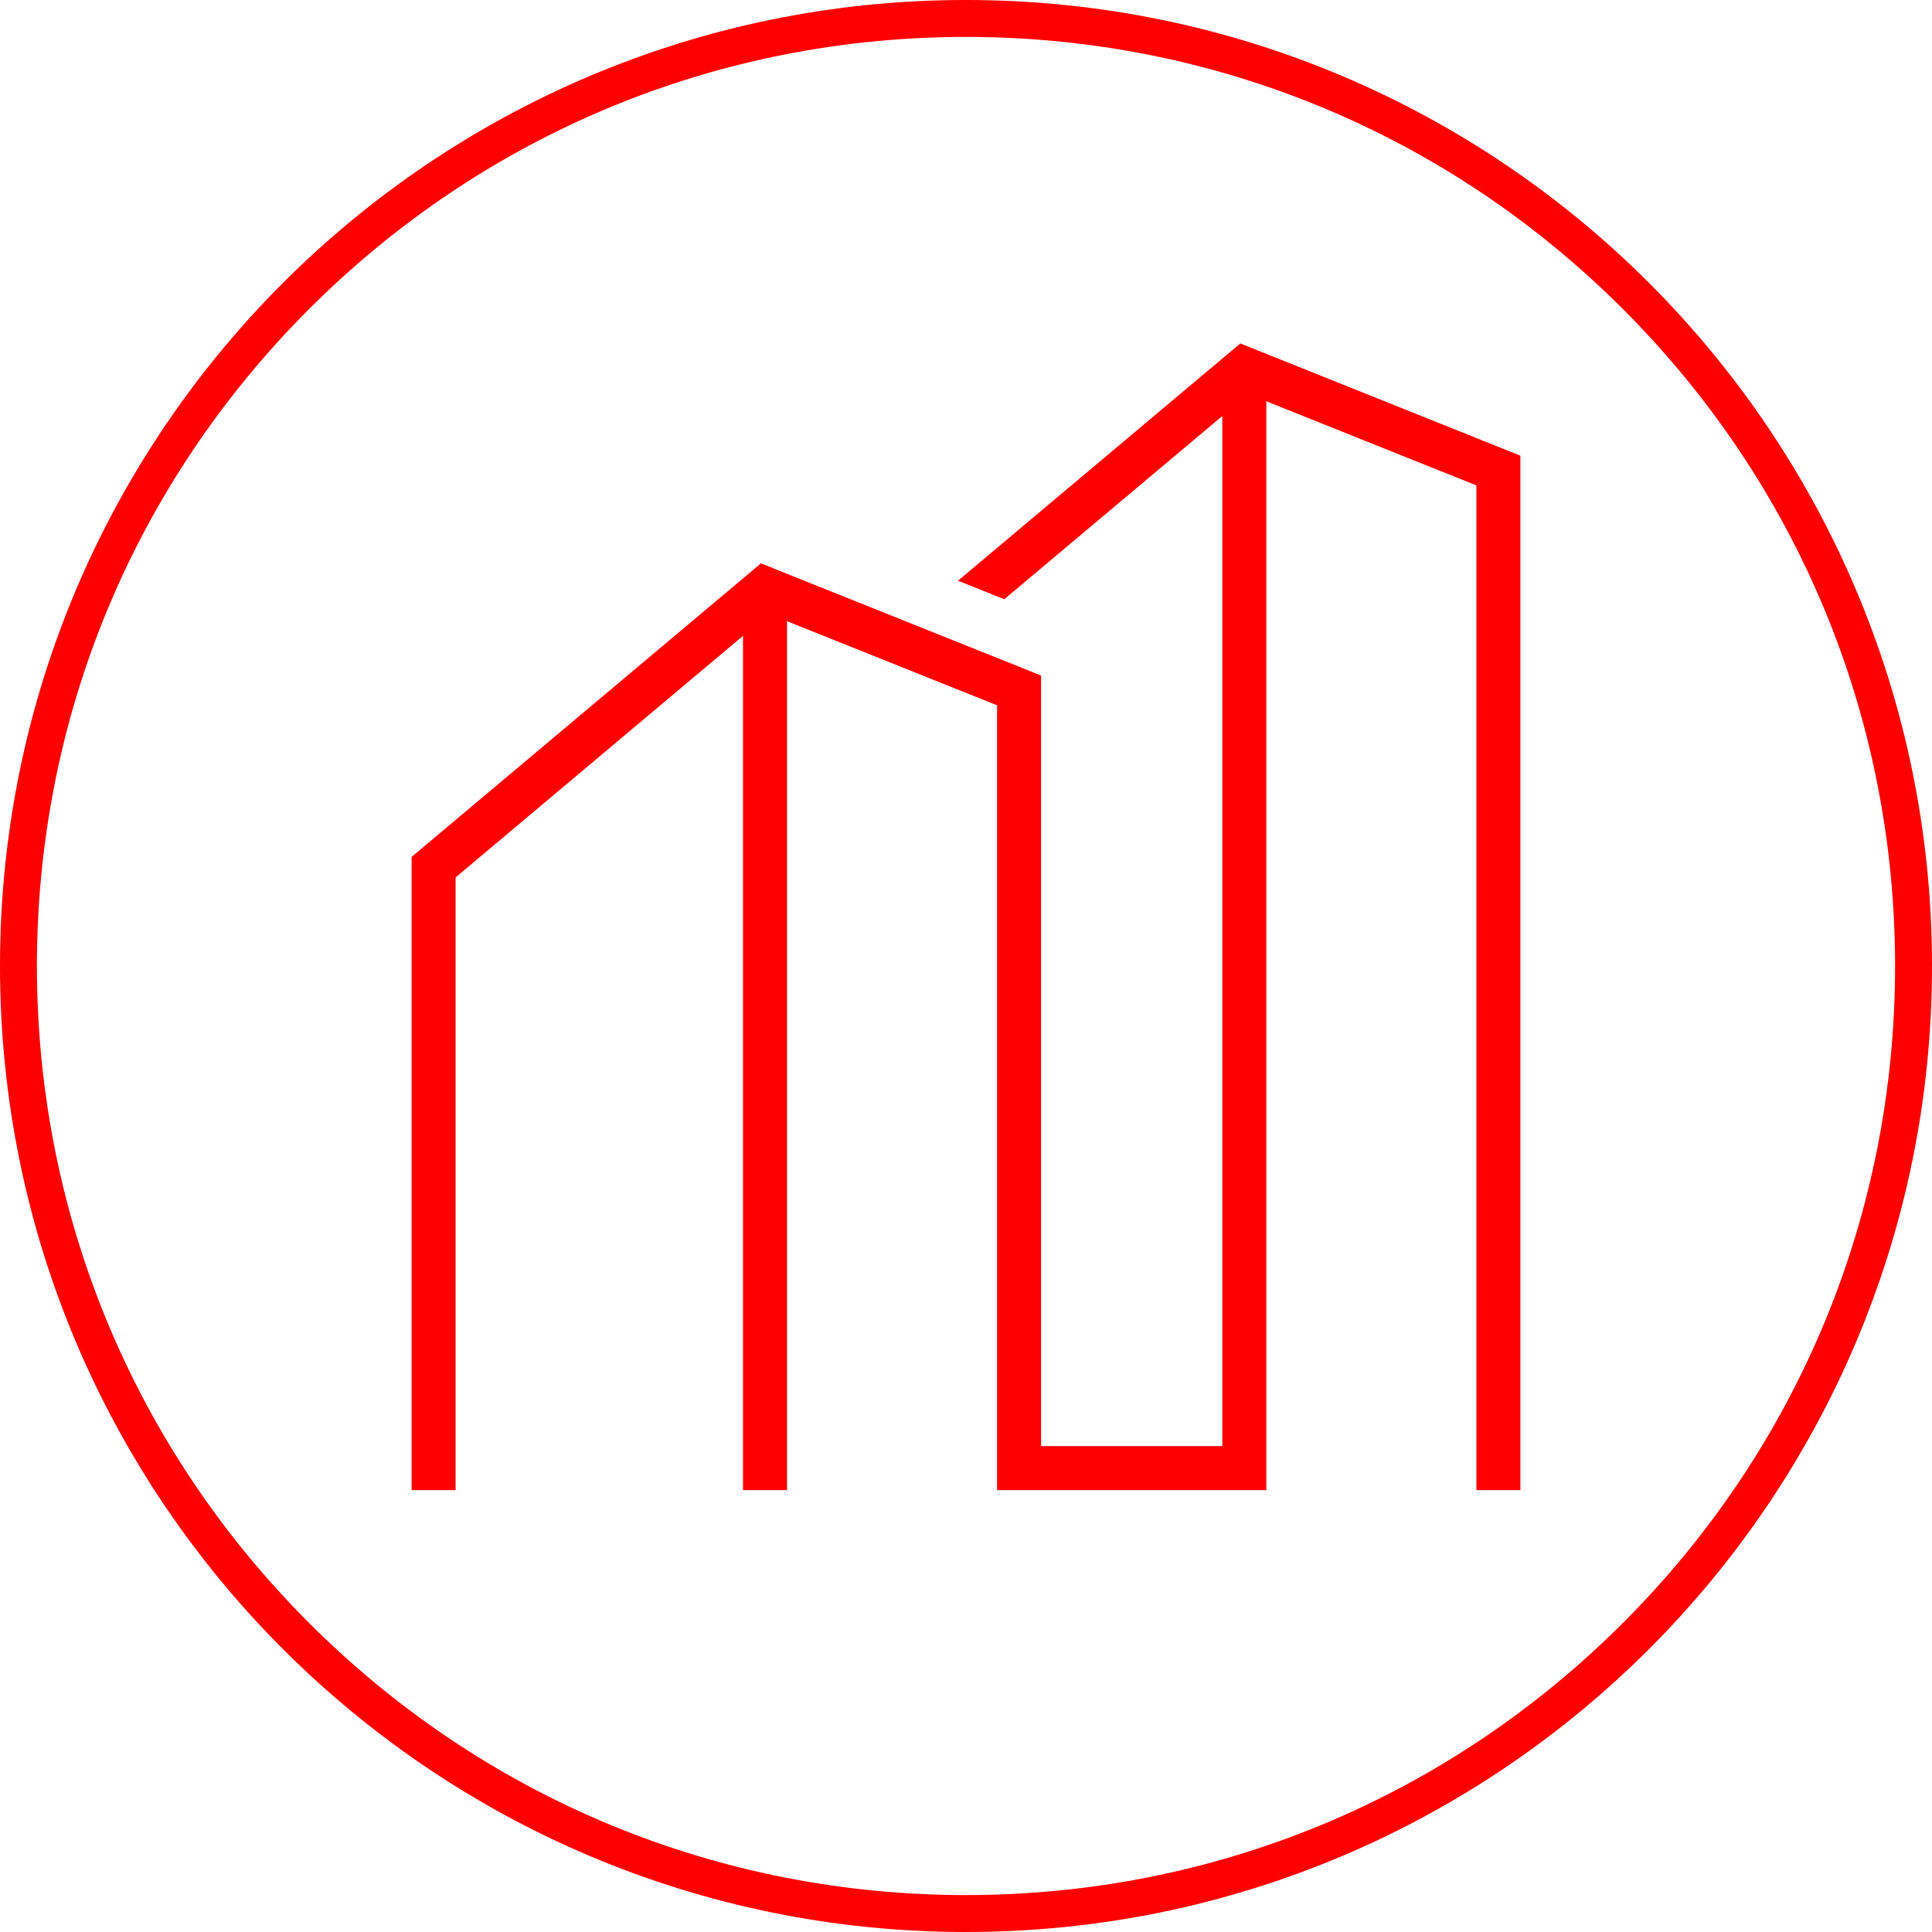
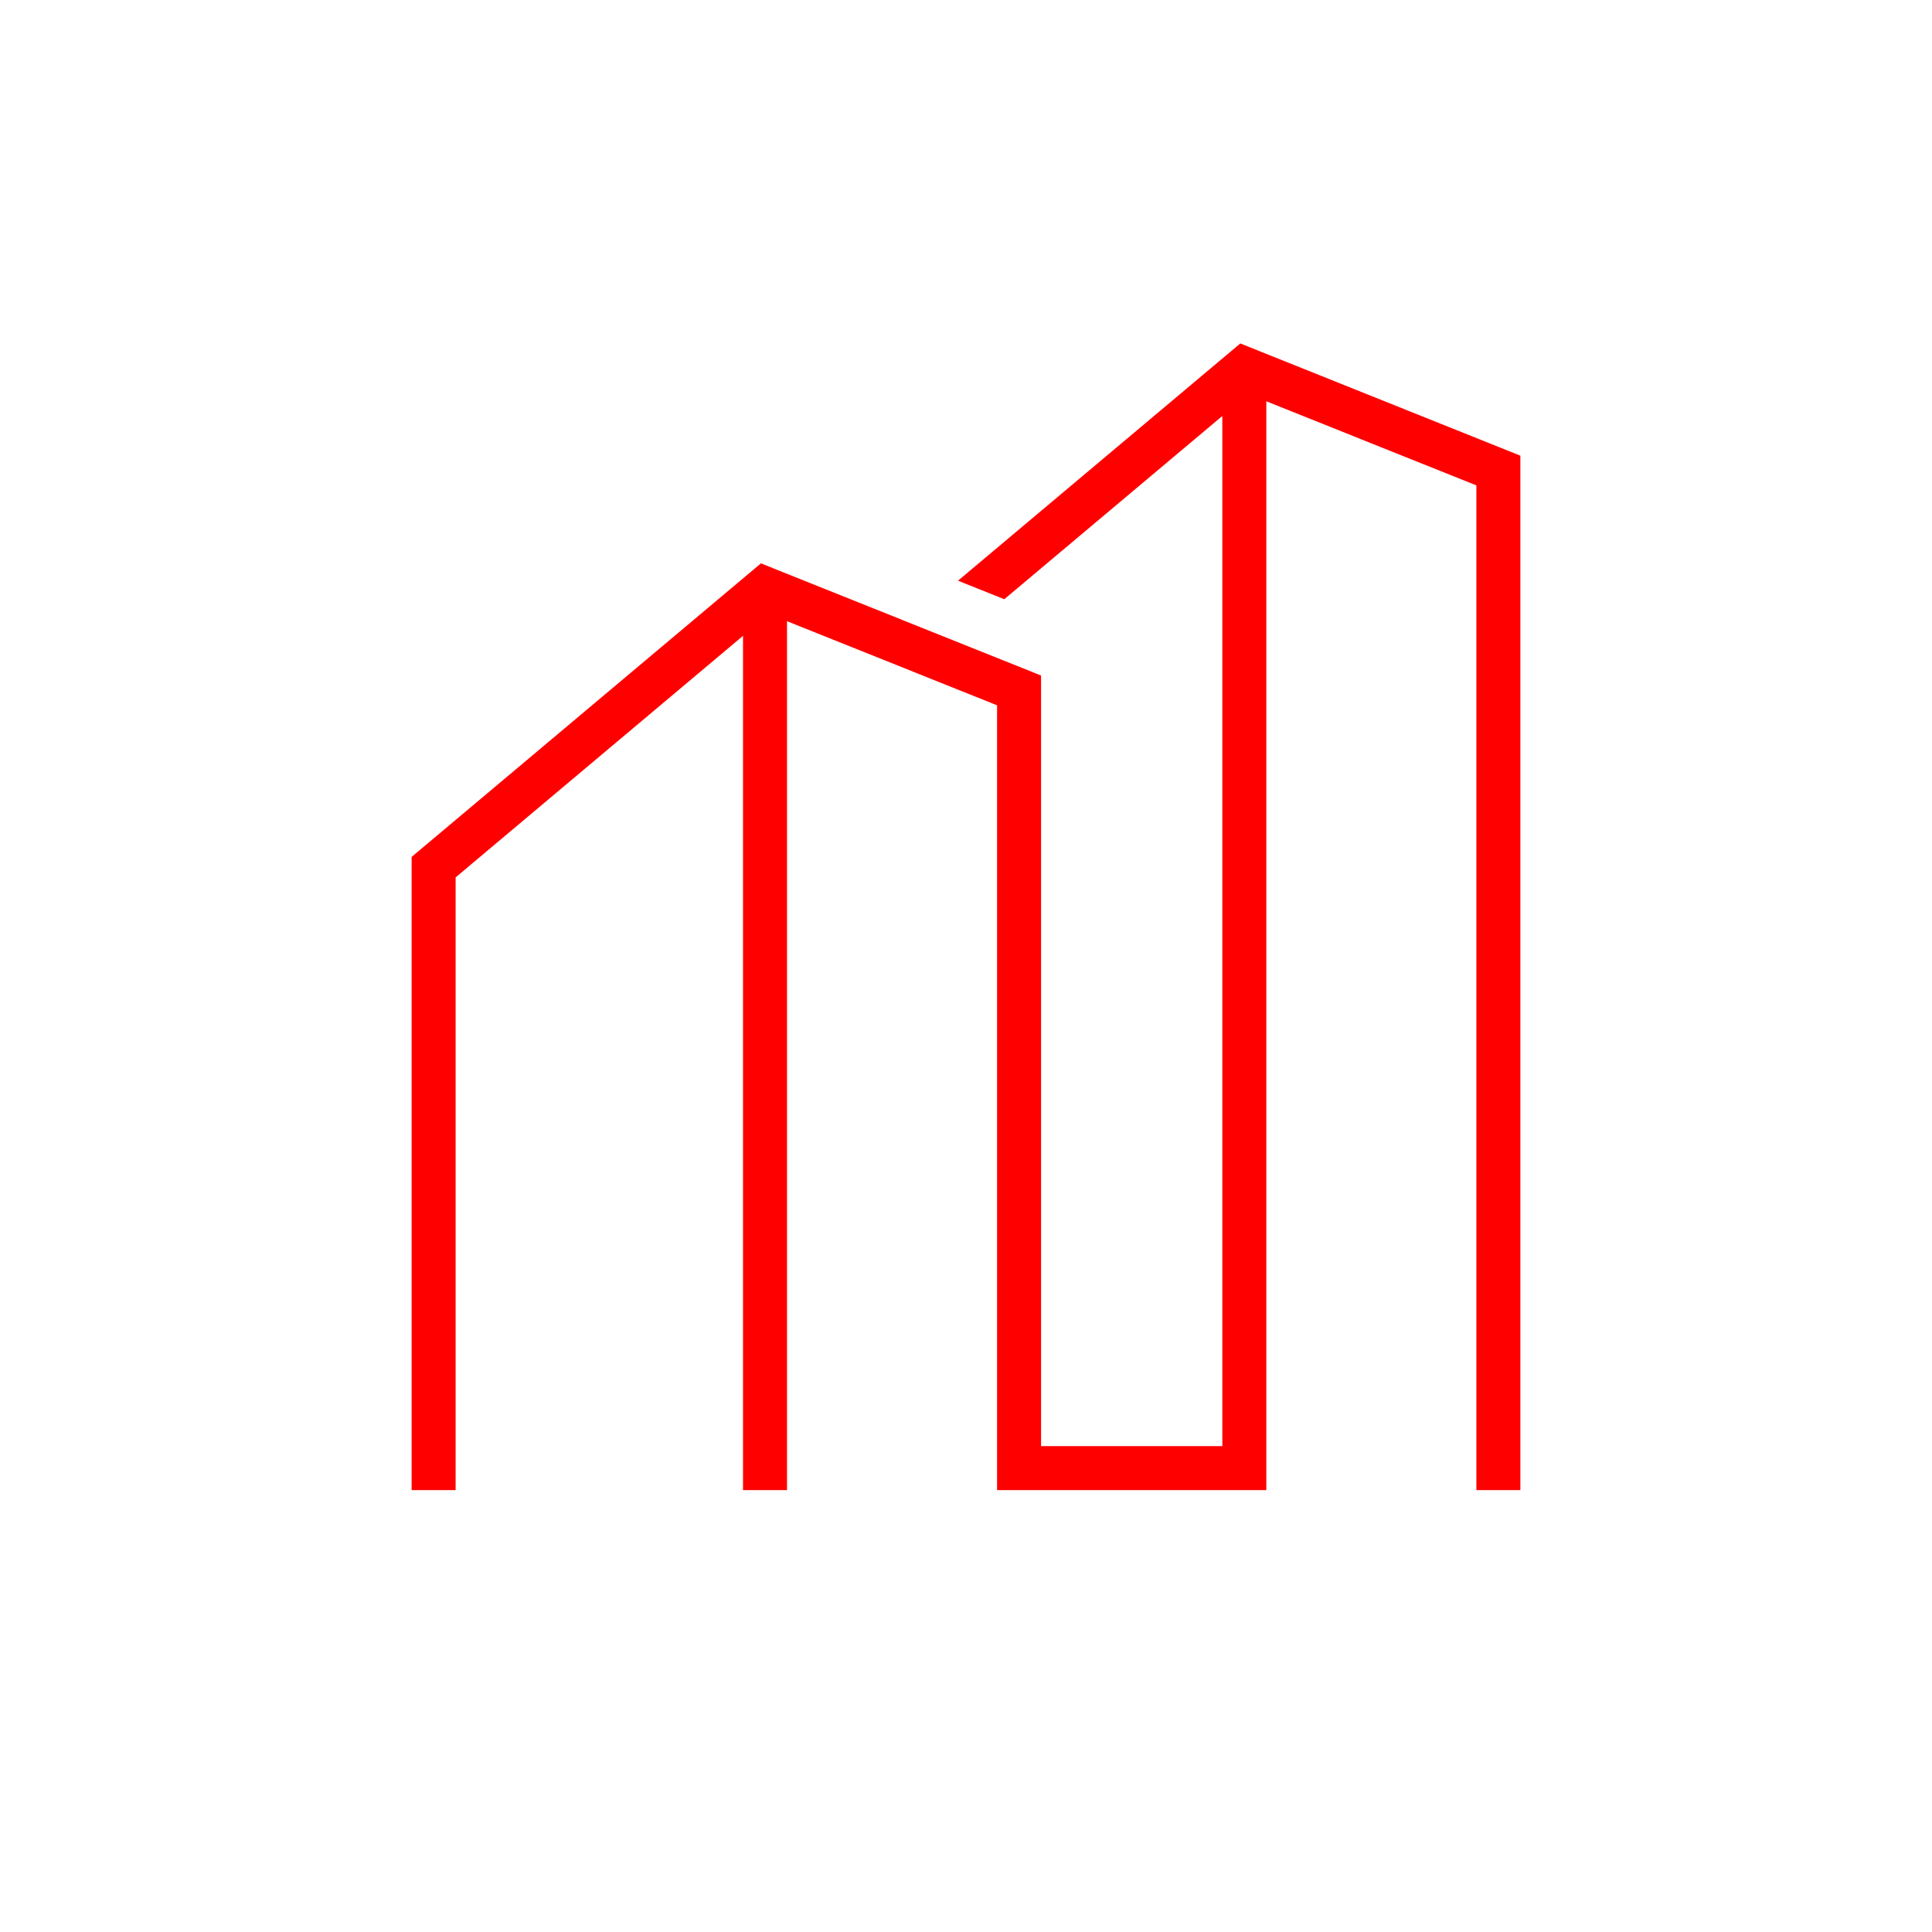
<svg xmlns="http://www.w3.org/2000/svg" id="Layer_1" data-name="Layer 1" viewBox="0 0 314 314">
  <defs>
    <style>
      .cls-1 {
        fill: red;
      }
    </style>
  </defs>
-   <path class="cls-1" d="M157,6c40.33,0,78.25,15.71,106.77,44.23,28.52,28.52,44.23,66.44,44.23,106.77s-15.71,78.25-44.23,106.77c-28.52,28.52-66.44,44.23-106.77,44.23s-78.25-15.71-106.77-44.23C21.71,235.25,6,197.33,6,157S21.71,78.75,50.23,50.23C78.75,21.71,116.67,6,157,6m0-6C70.29,0,0,70.29,0,157s70.29,157,157,157,157-70.29,157-157S243.71,0,157,0h0Z" />
  <polygon class="cls-1" points="201.58 55.82 155.7 94.38 163.22 97.39 198.66 67.61 198.66 235.03 169.2 235.03 169.2 109.79 123.67 91.56 66.9 139.27 66.9 242.18 74.05 242.18 74.05 235.03 74.05 174.52 74.05 142.6 120.76 103.34 120.76 174.52 120.76 235.03 120.76 242.18 127.91 242.18 127.91 235.03 127.91 197.69 127.91 100.96 162.05 114.63 162.05 197.69 162.05 235.03 162.05 242.18 169.2 242.18 205.81 242.18 205.81 235.03 205.81 167.99 205.81 65.22 239.95 78.89 239.95 167.99 239.95 235.03 239.95 242.18 247.1 242.18 247.1 74.06 201.58 55.82" />
</svg>